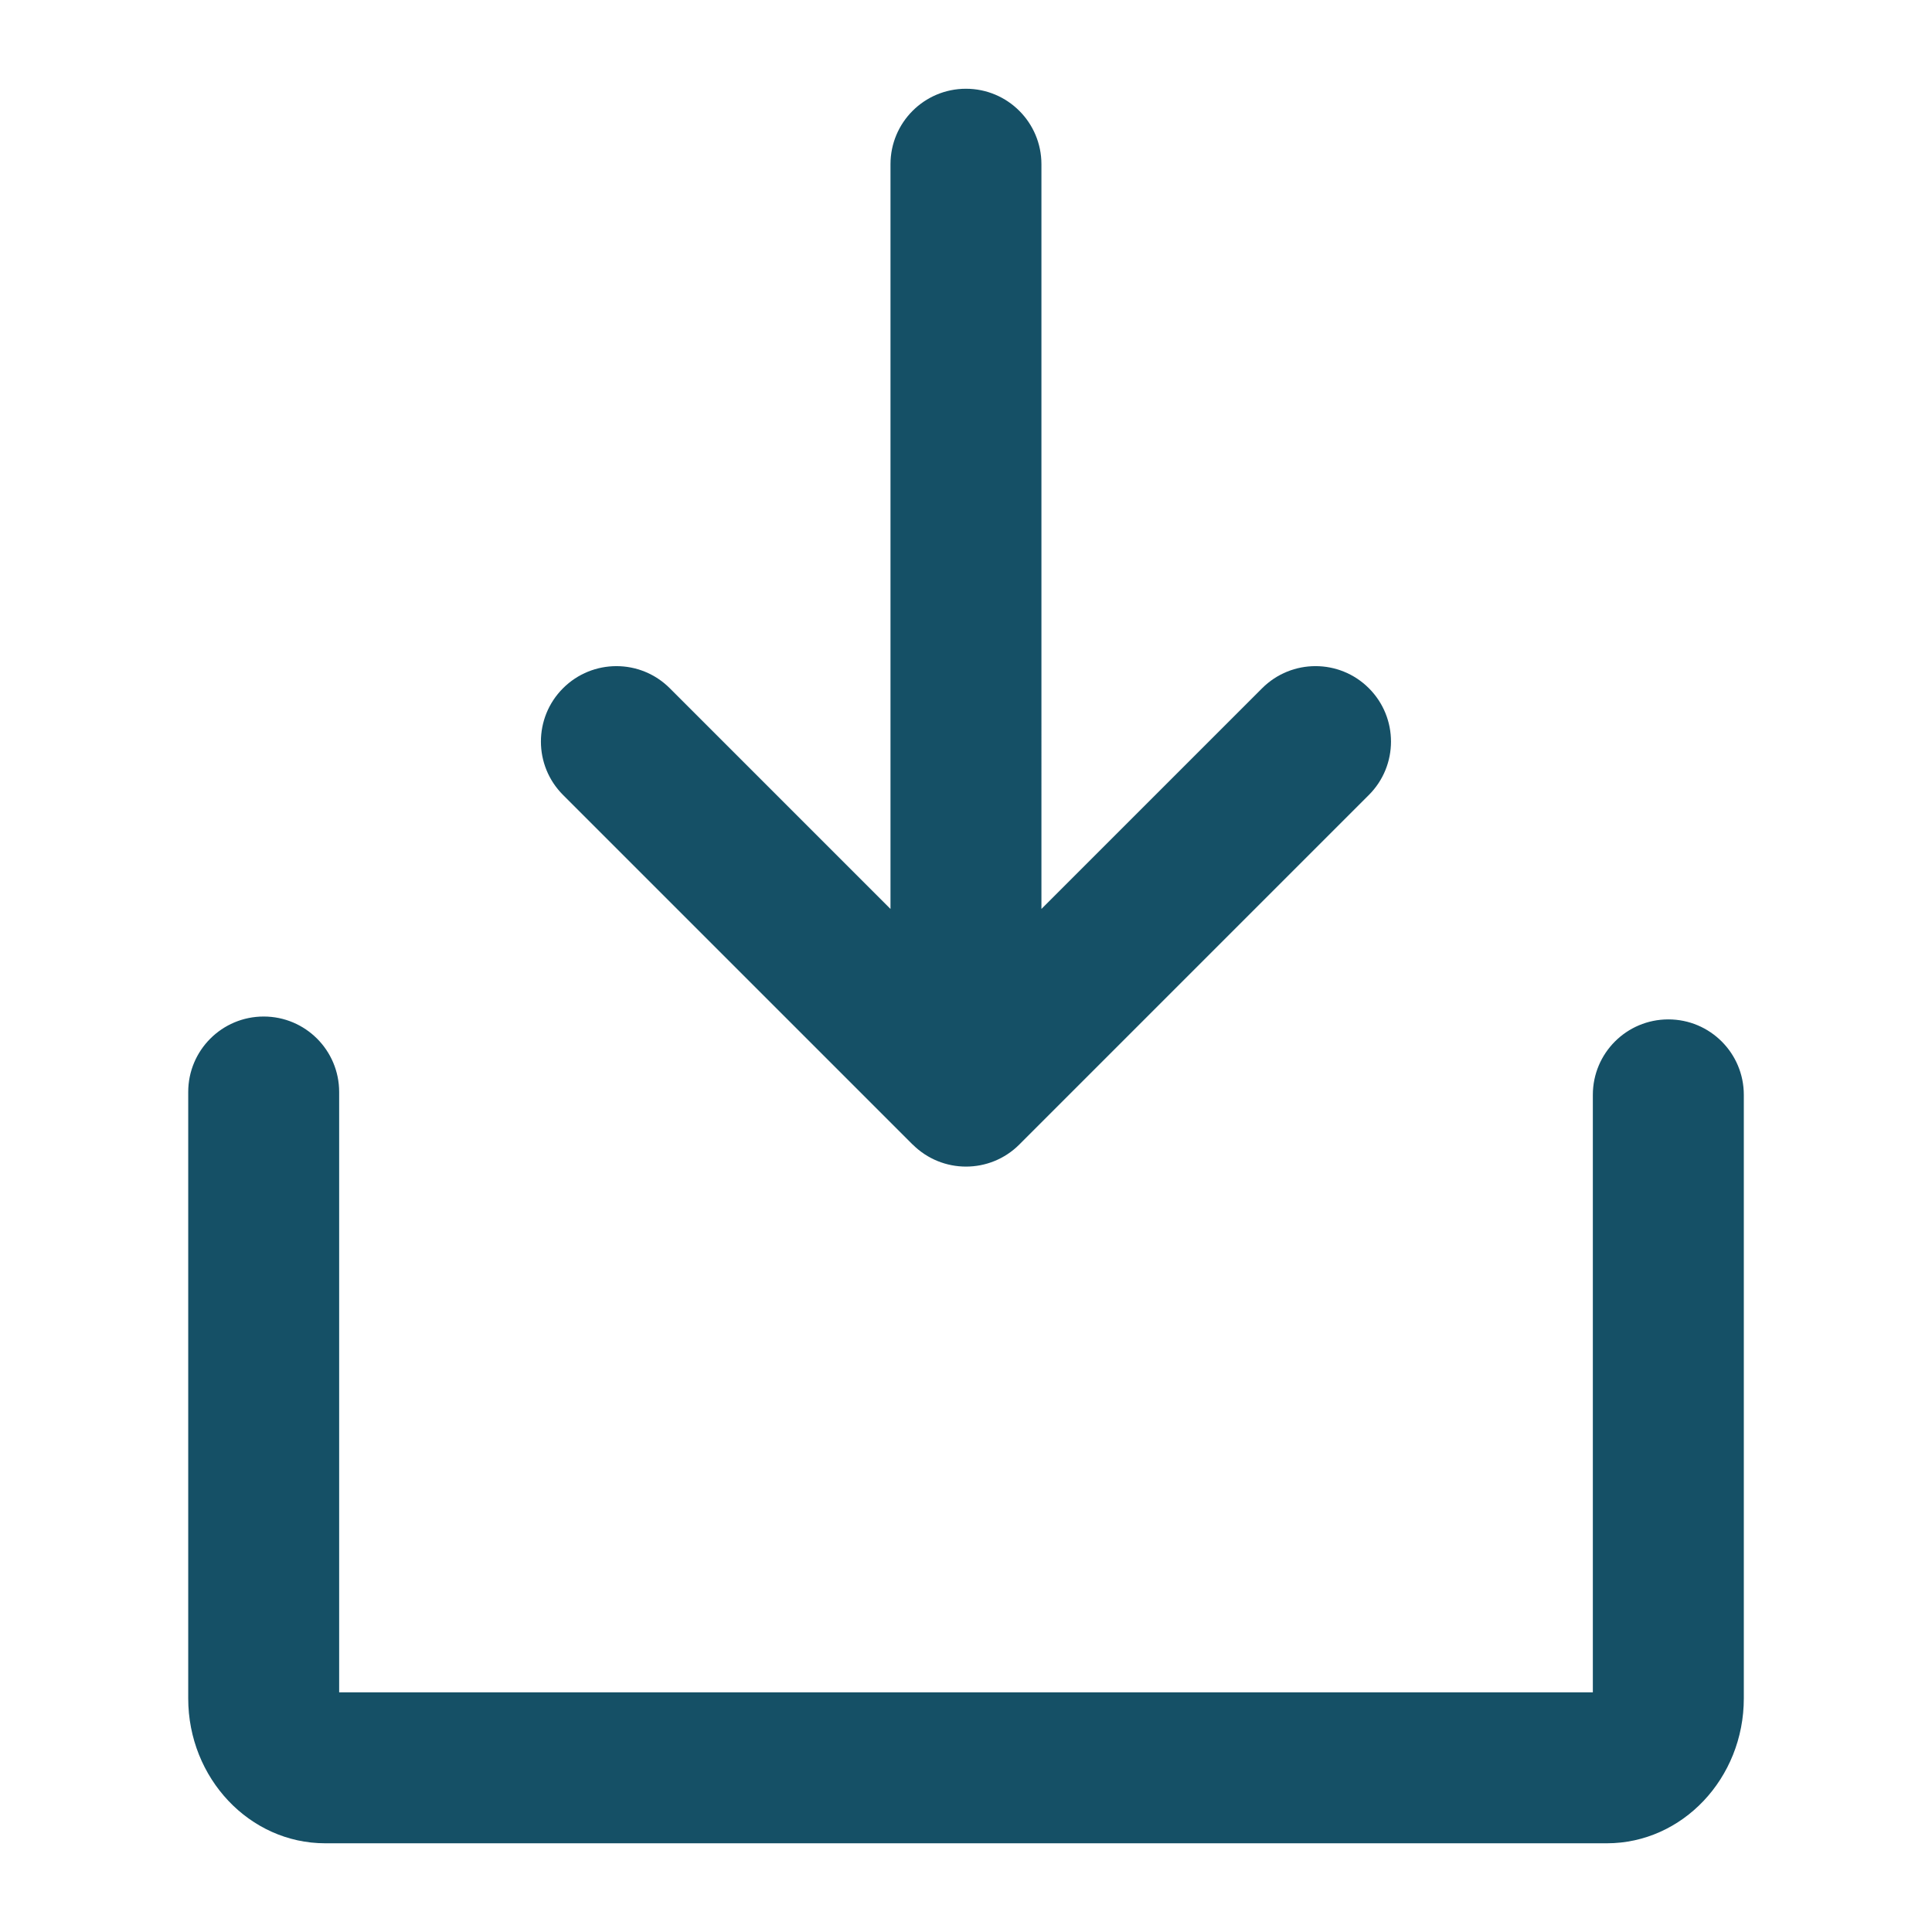
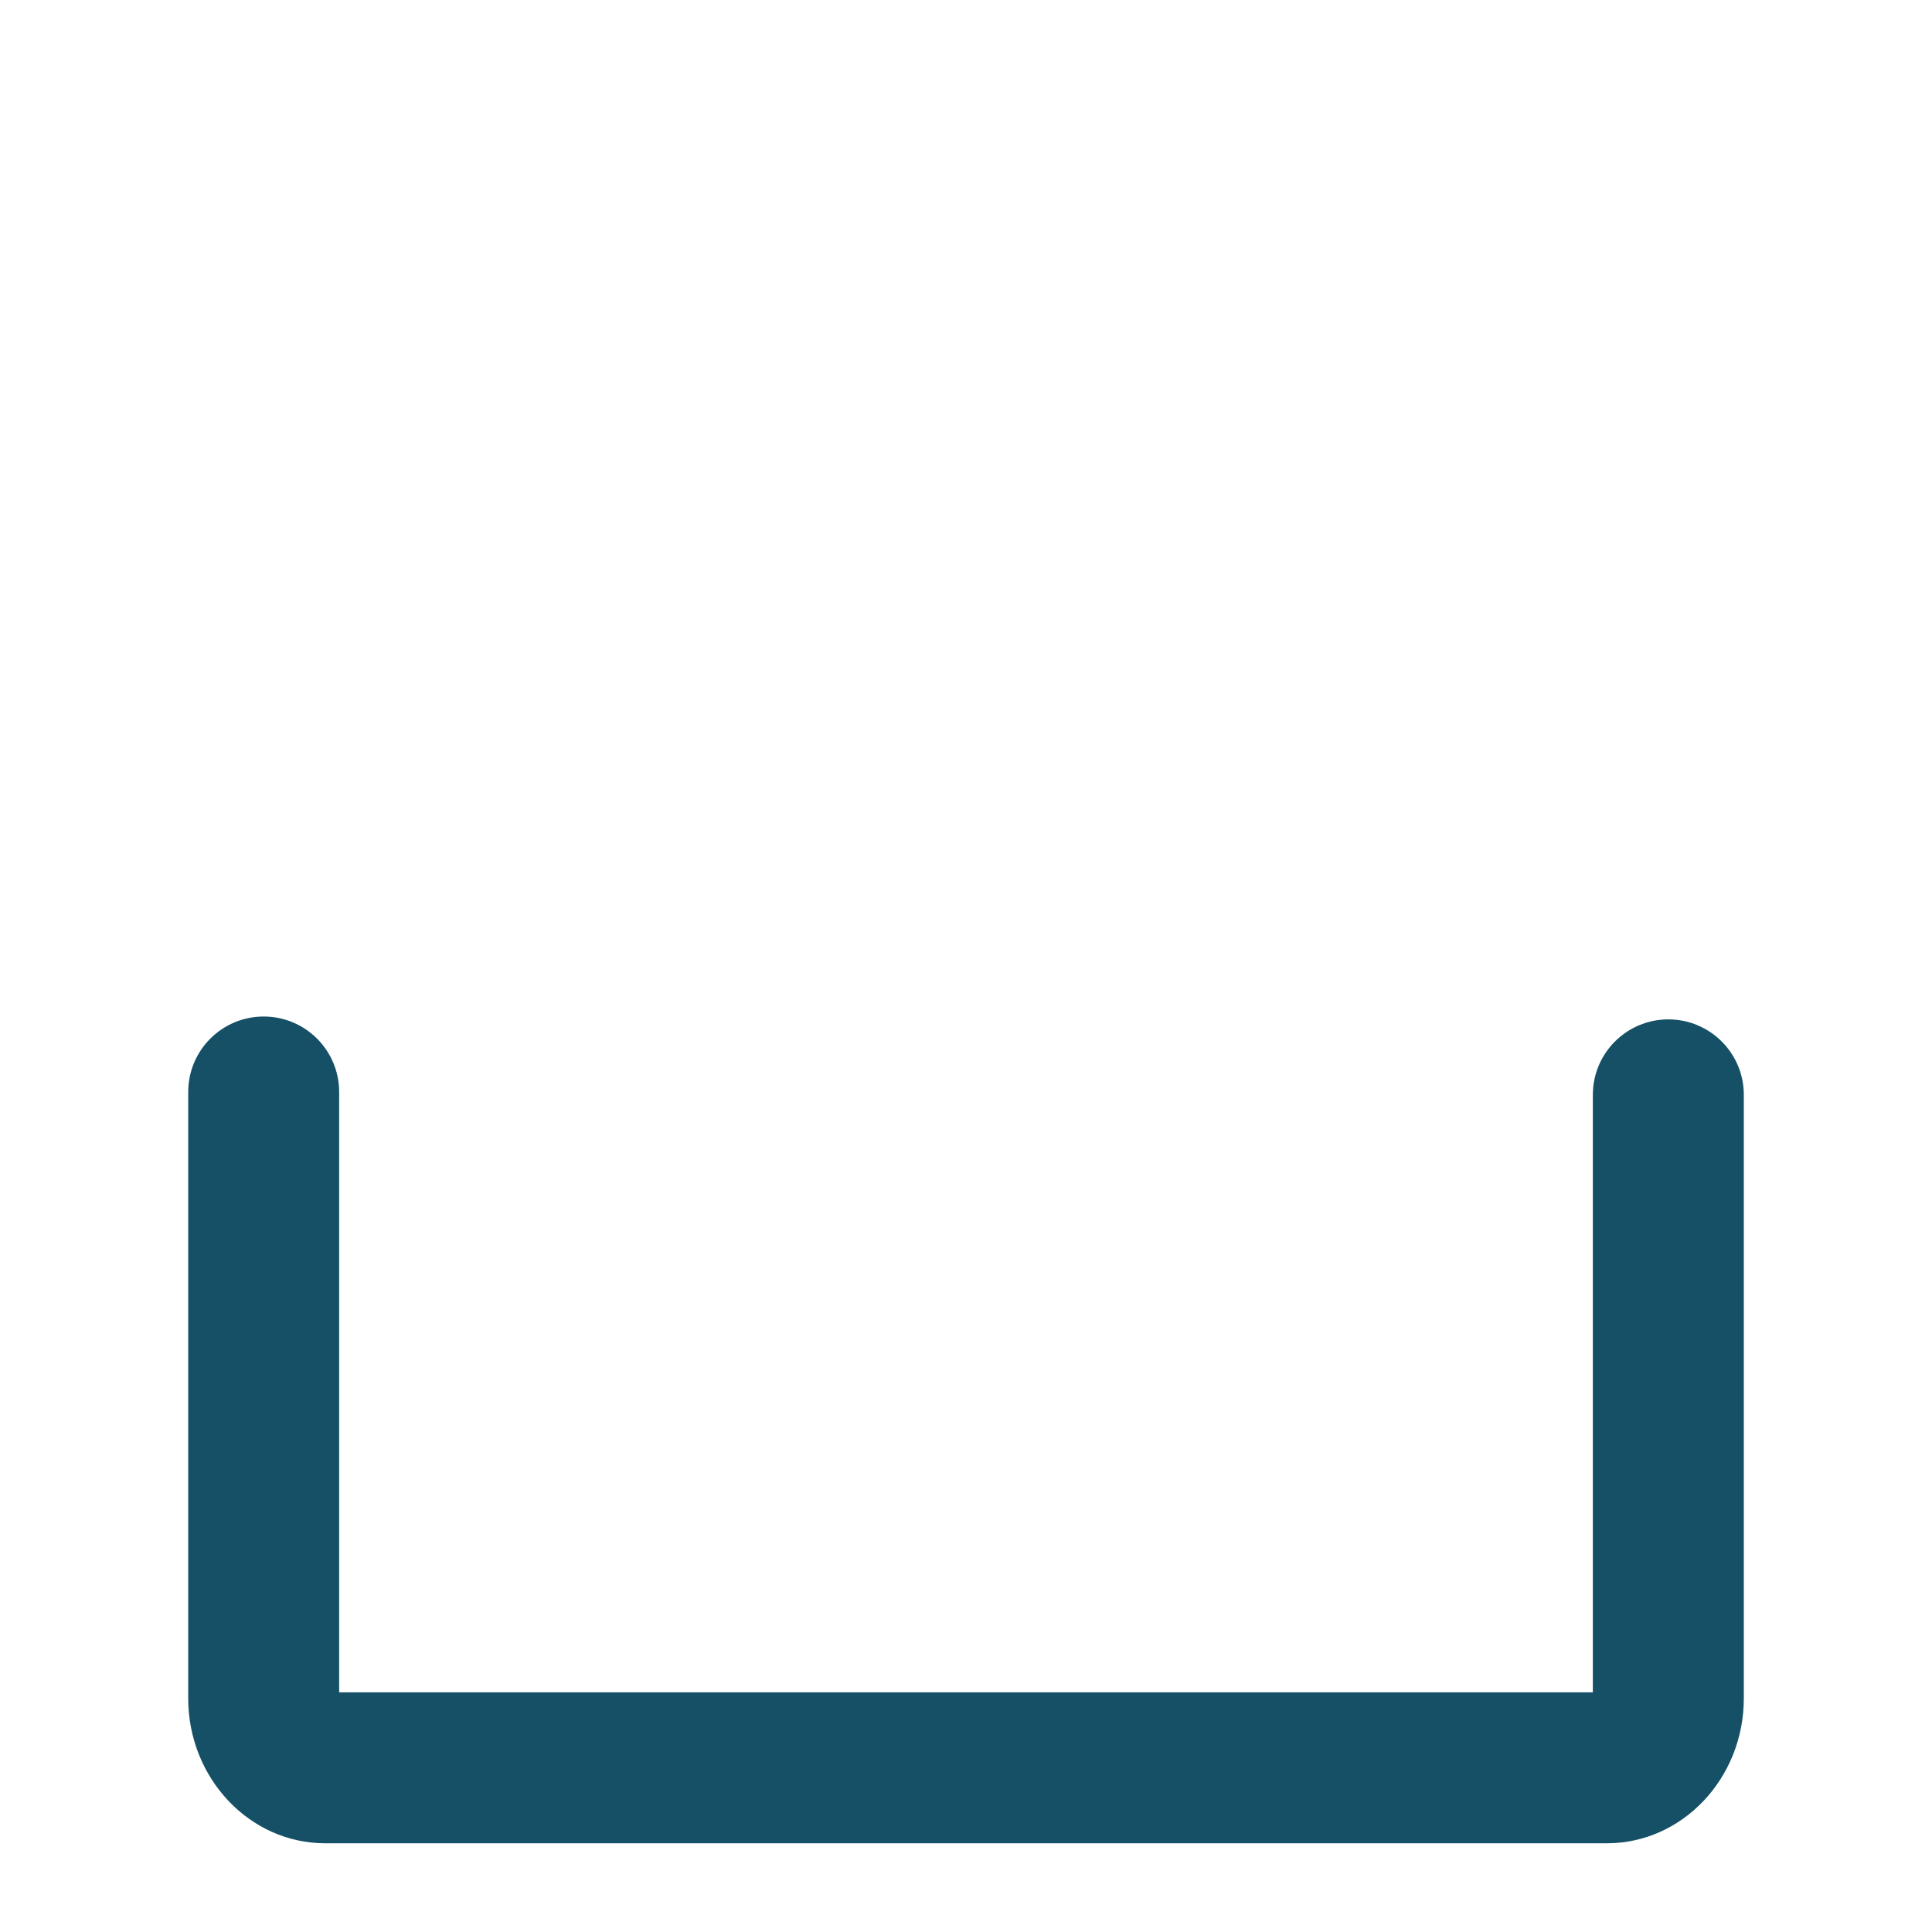
<svg xmlns="http://www.w3.org/2000/svg" id="Ebene_1" data-name="Ebene 1" viewBox="0 0 512 512">
-   <path d="M241.86,303.3c3.91,3.9,9.02,5.86,14.14,5.86s10.24-1.95,14.14-5.86l92.63-92.63c7.81-7.81,7.81-20.47,0-28.28s-20.47-7.81-28.29,0l-58.49,58.49V43.52c0-11.05-8.95-20-20-20s-20,8.95-20,20v197.36l-58.49-58.49c-7.81-7.81-20.47-7.81-28.29,0s-7.81,20.47,0,28.28l92.63,92.63Z" style="fill: #155066;" />
  <path d="M442.12,270.15c-11.05,0-20,8.95-20,20v158.34H89.88v-159.1c0-11.05-8.95-20-20-20s-20,8.95-20,20v160.7c0,21.17,16.28,38.4,36.29,38.4h339.67c20.01,0,36.29-17.23,36.29-38.4v-159.94c0-11.05-8.95-20-20-20Z" style="fill: #155066;" />
</svg>